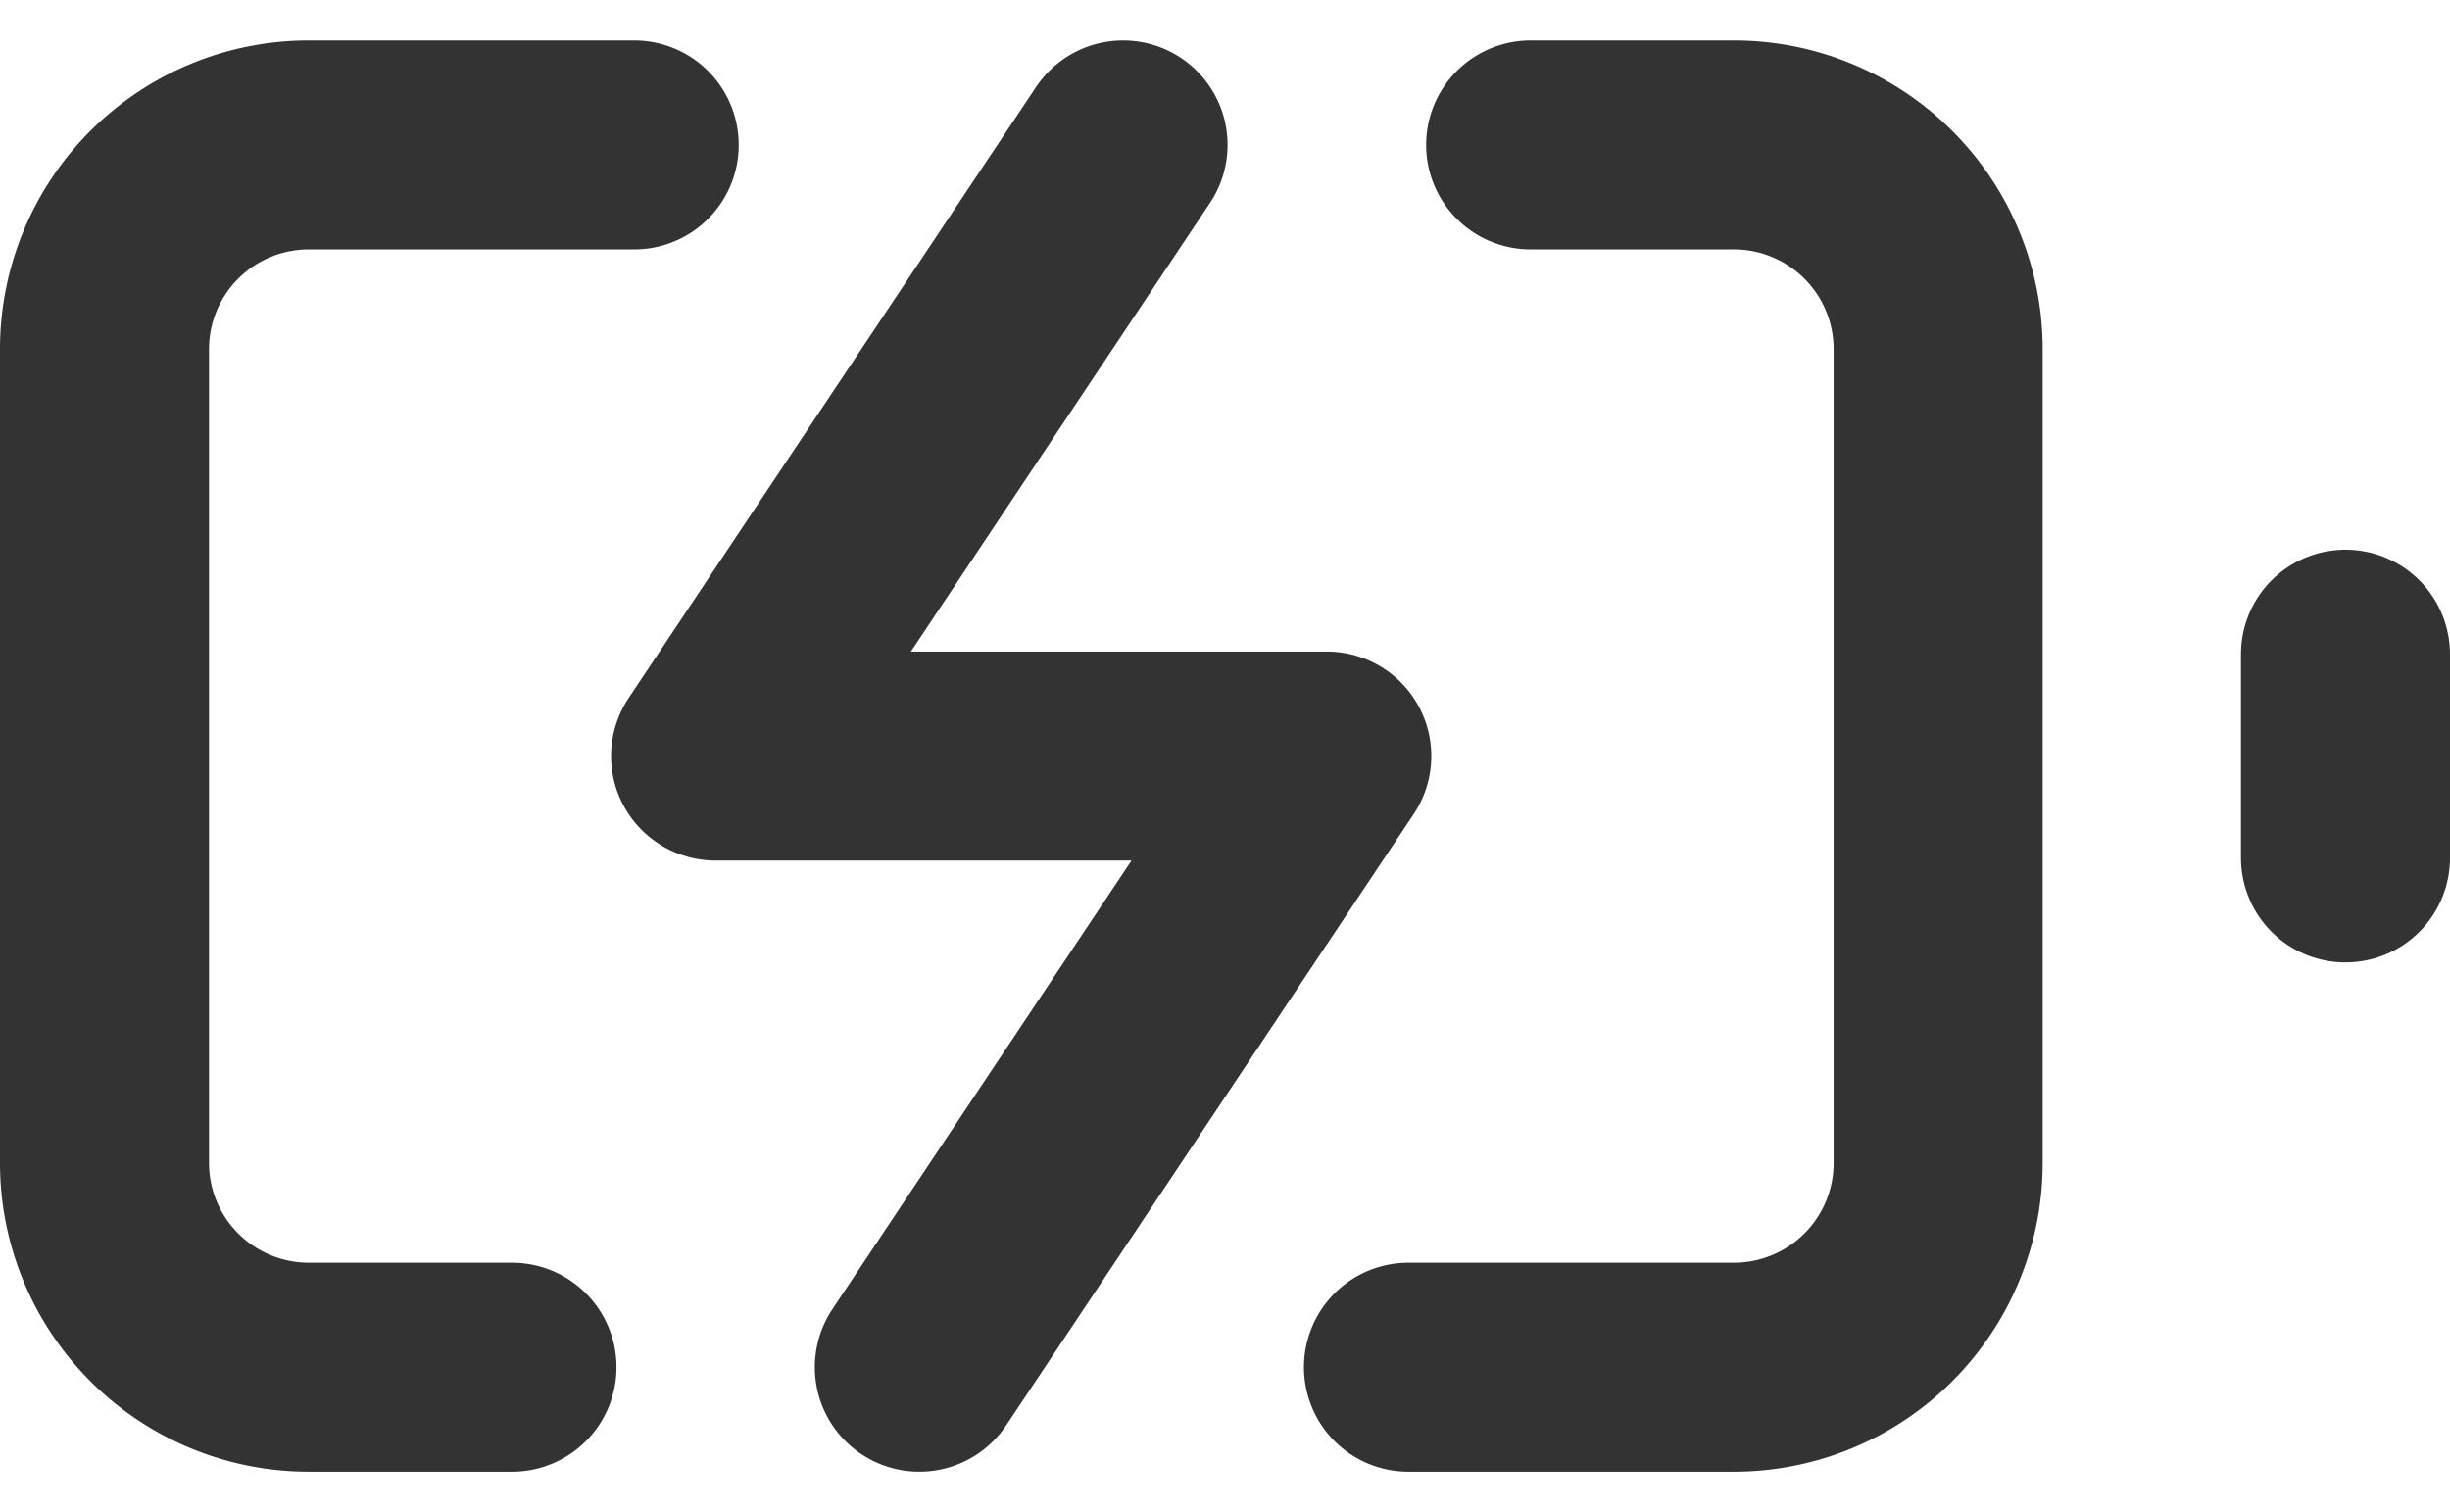
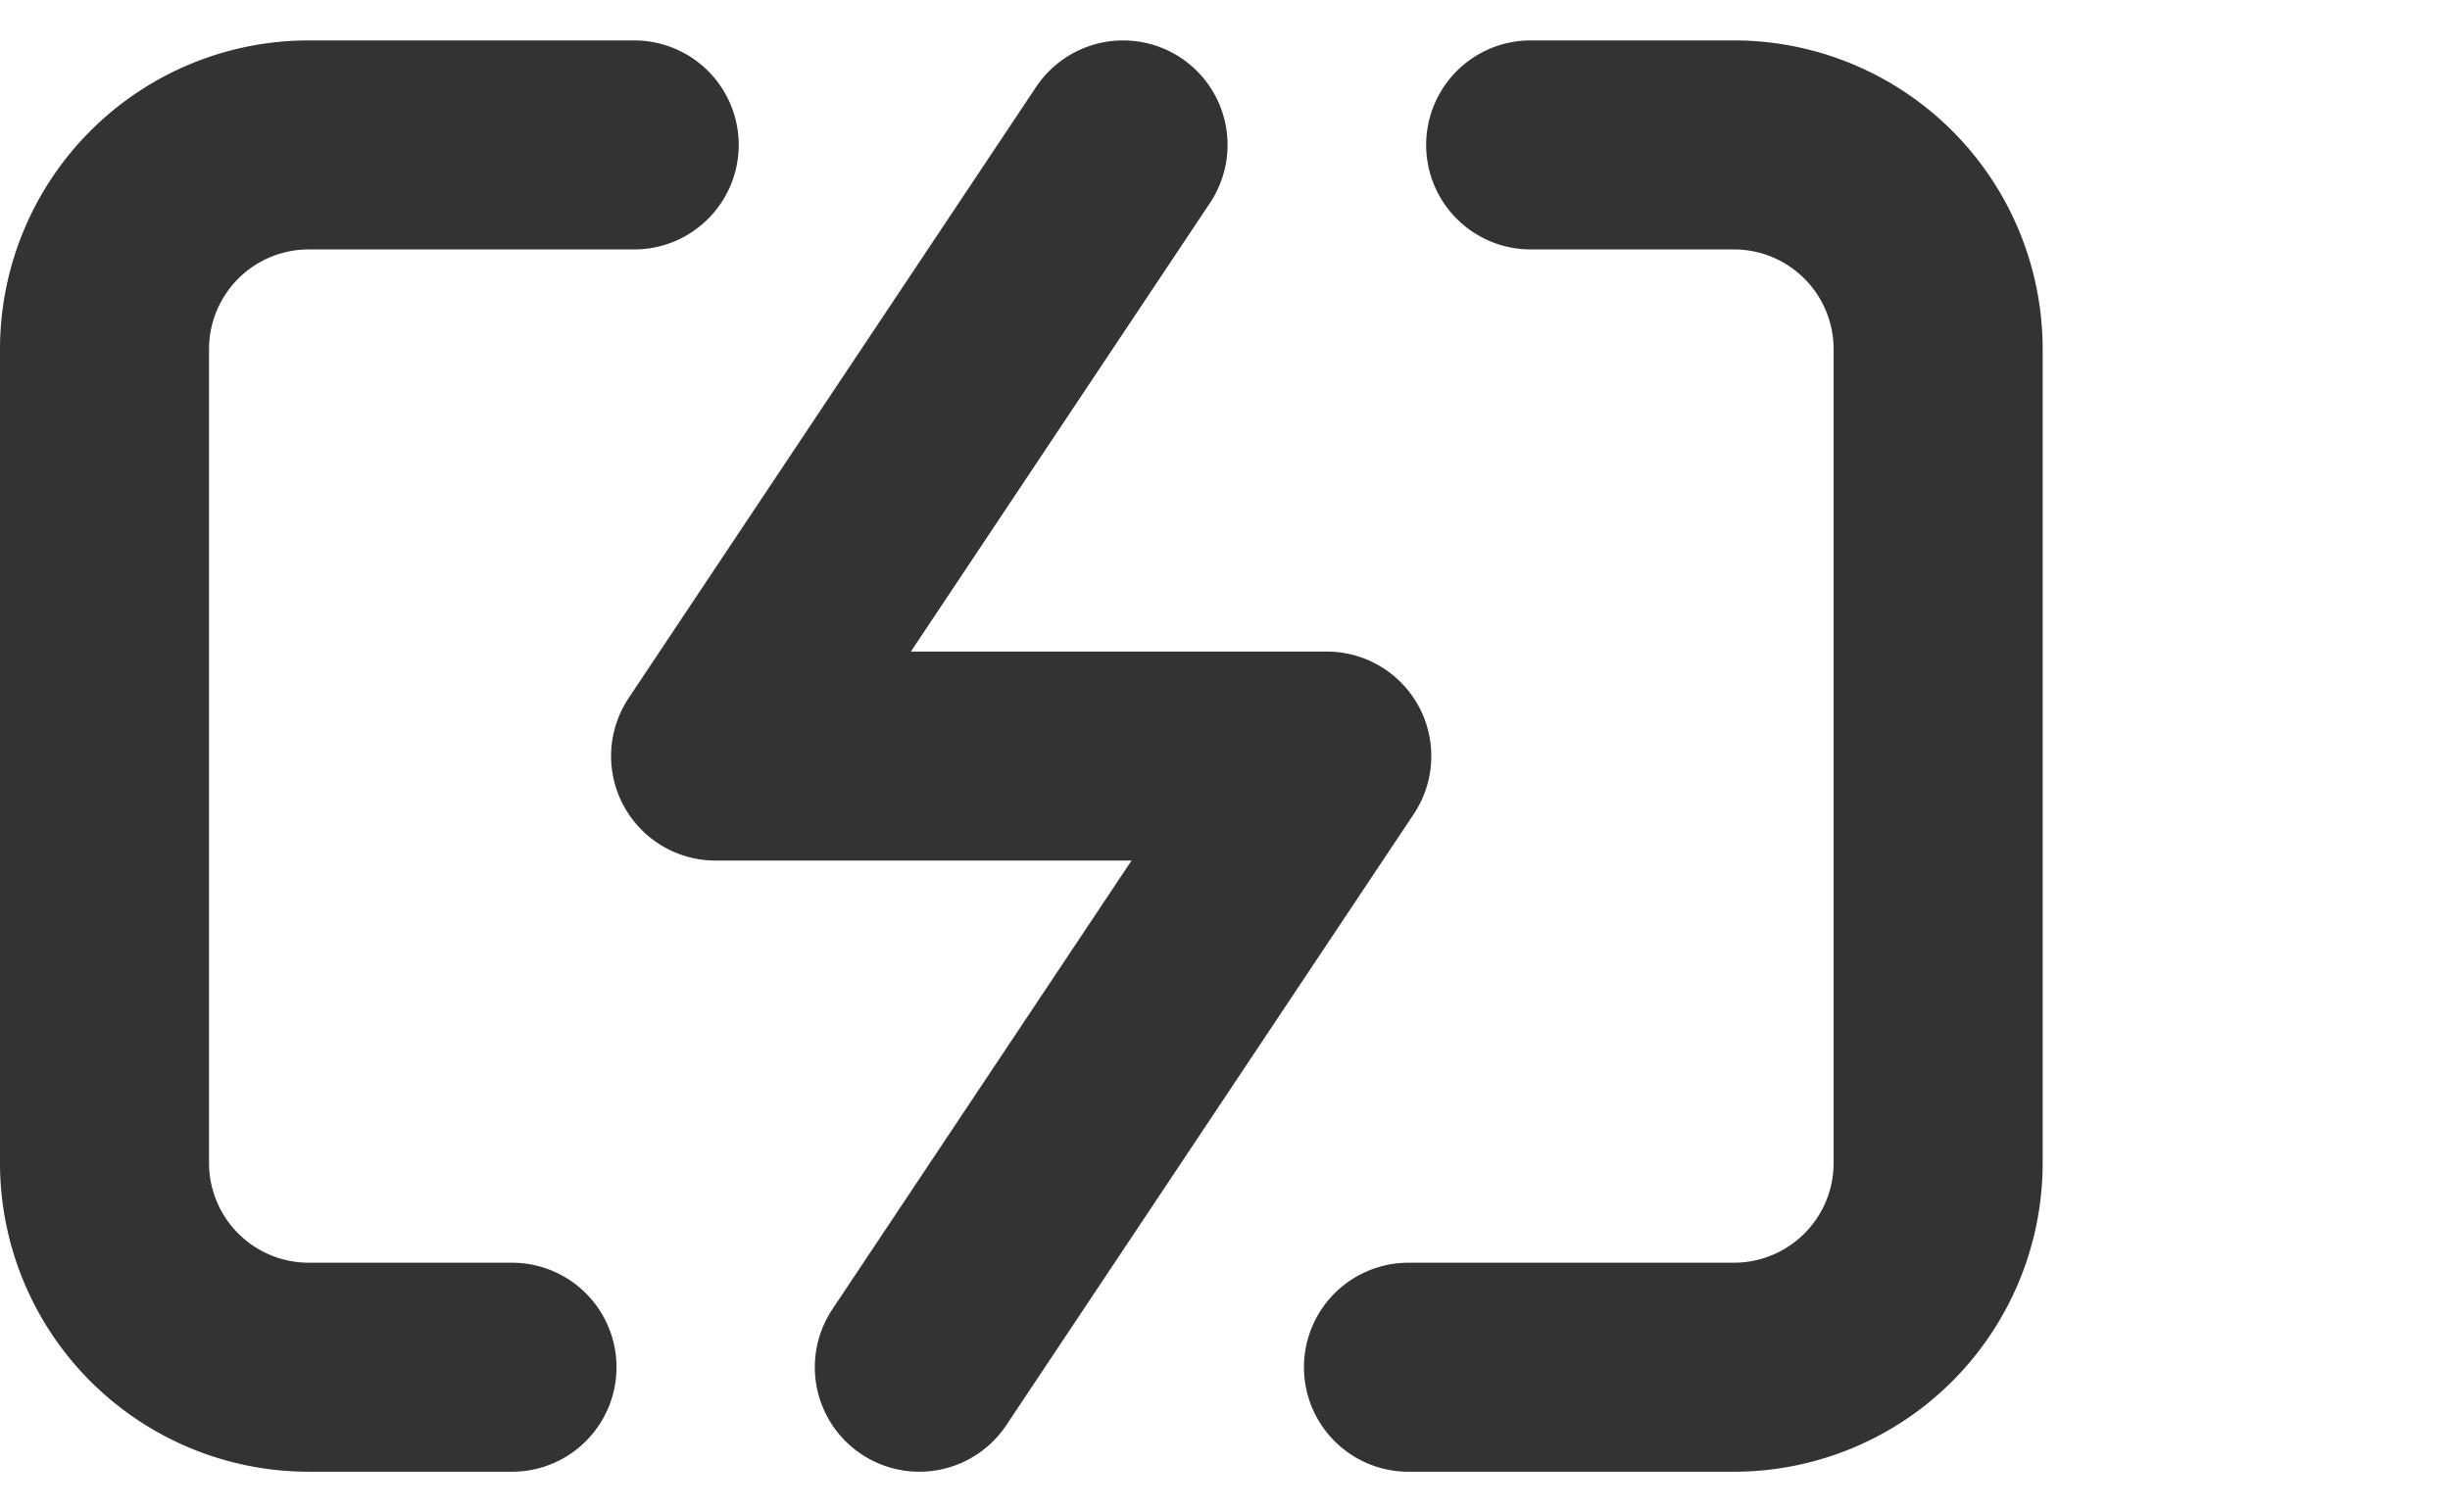
<svg xmlns="http://www.w3.org/2000/svg" width="17.581" height="10.852" viewBox="0 0 17.581 10.852">
  <g id="battery-charging_1_" transform="translate(0.75 1.04)">
    <path id="Shape_965_" d="M1436.824,21.872h-1.462a1.466,1.466,0,0,1-1.462-1.462V14.562a1.466,1.466,0,0,1,1.462-1.462h2.339m6.433,0h1.462a1.466,1.466,0,0,1,1.462,1.462V20.41a1.466,1.466,0,0,1-1.462,1.462h-2.339" transform="translate(-1433.9 -13.1)" fill="none" stroke="#333" stroke-linecap="round" stroke-linejoin="round" stroke-width="1.5" />
-     <path id="Shape_964_" d="M1455.9,19.562V18.1" transform="translate(-1439.819 -14.445)" fill="none" stroke="#333" stroke-linecap="round" stroke-linejoin="round" stroke-width="1.5" />
    <path id="Shape_963_" d="M1442.824,13.1l-2.924,4.386h4.386l-2.924,4.386" transform="translate(-1435.515 -13.1)" fill="none" stroke="#333" stroke-linecap="round" stroke-linejoin="round" stroke-width="1.5" />
  </g>
</svg>